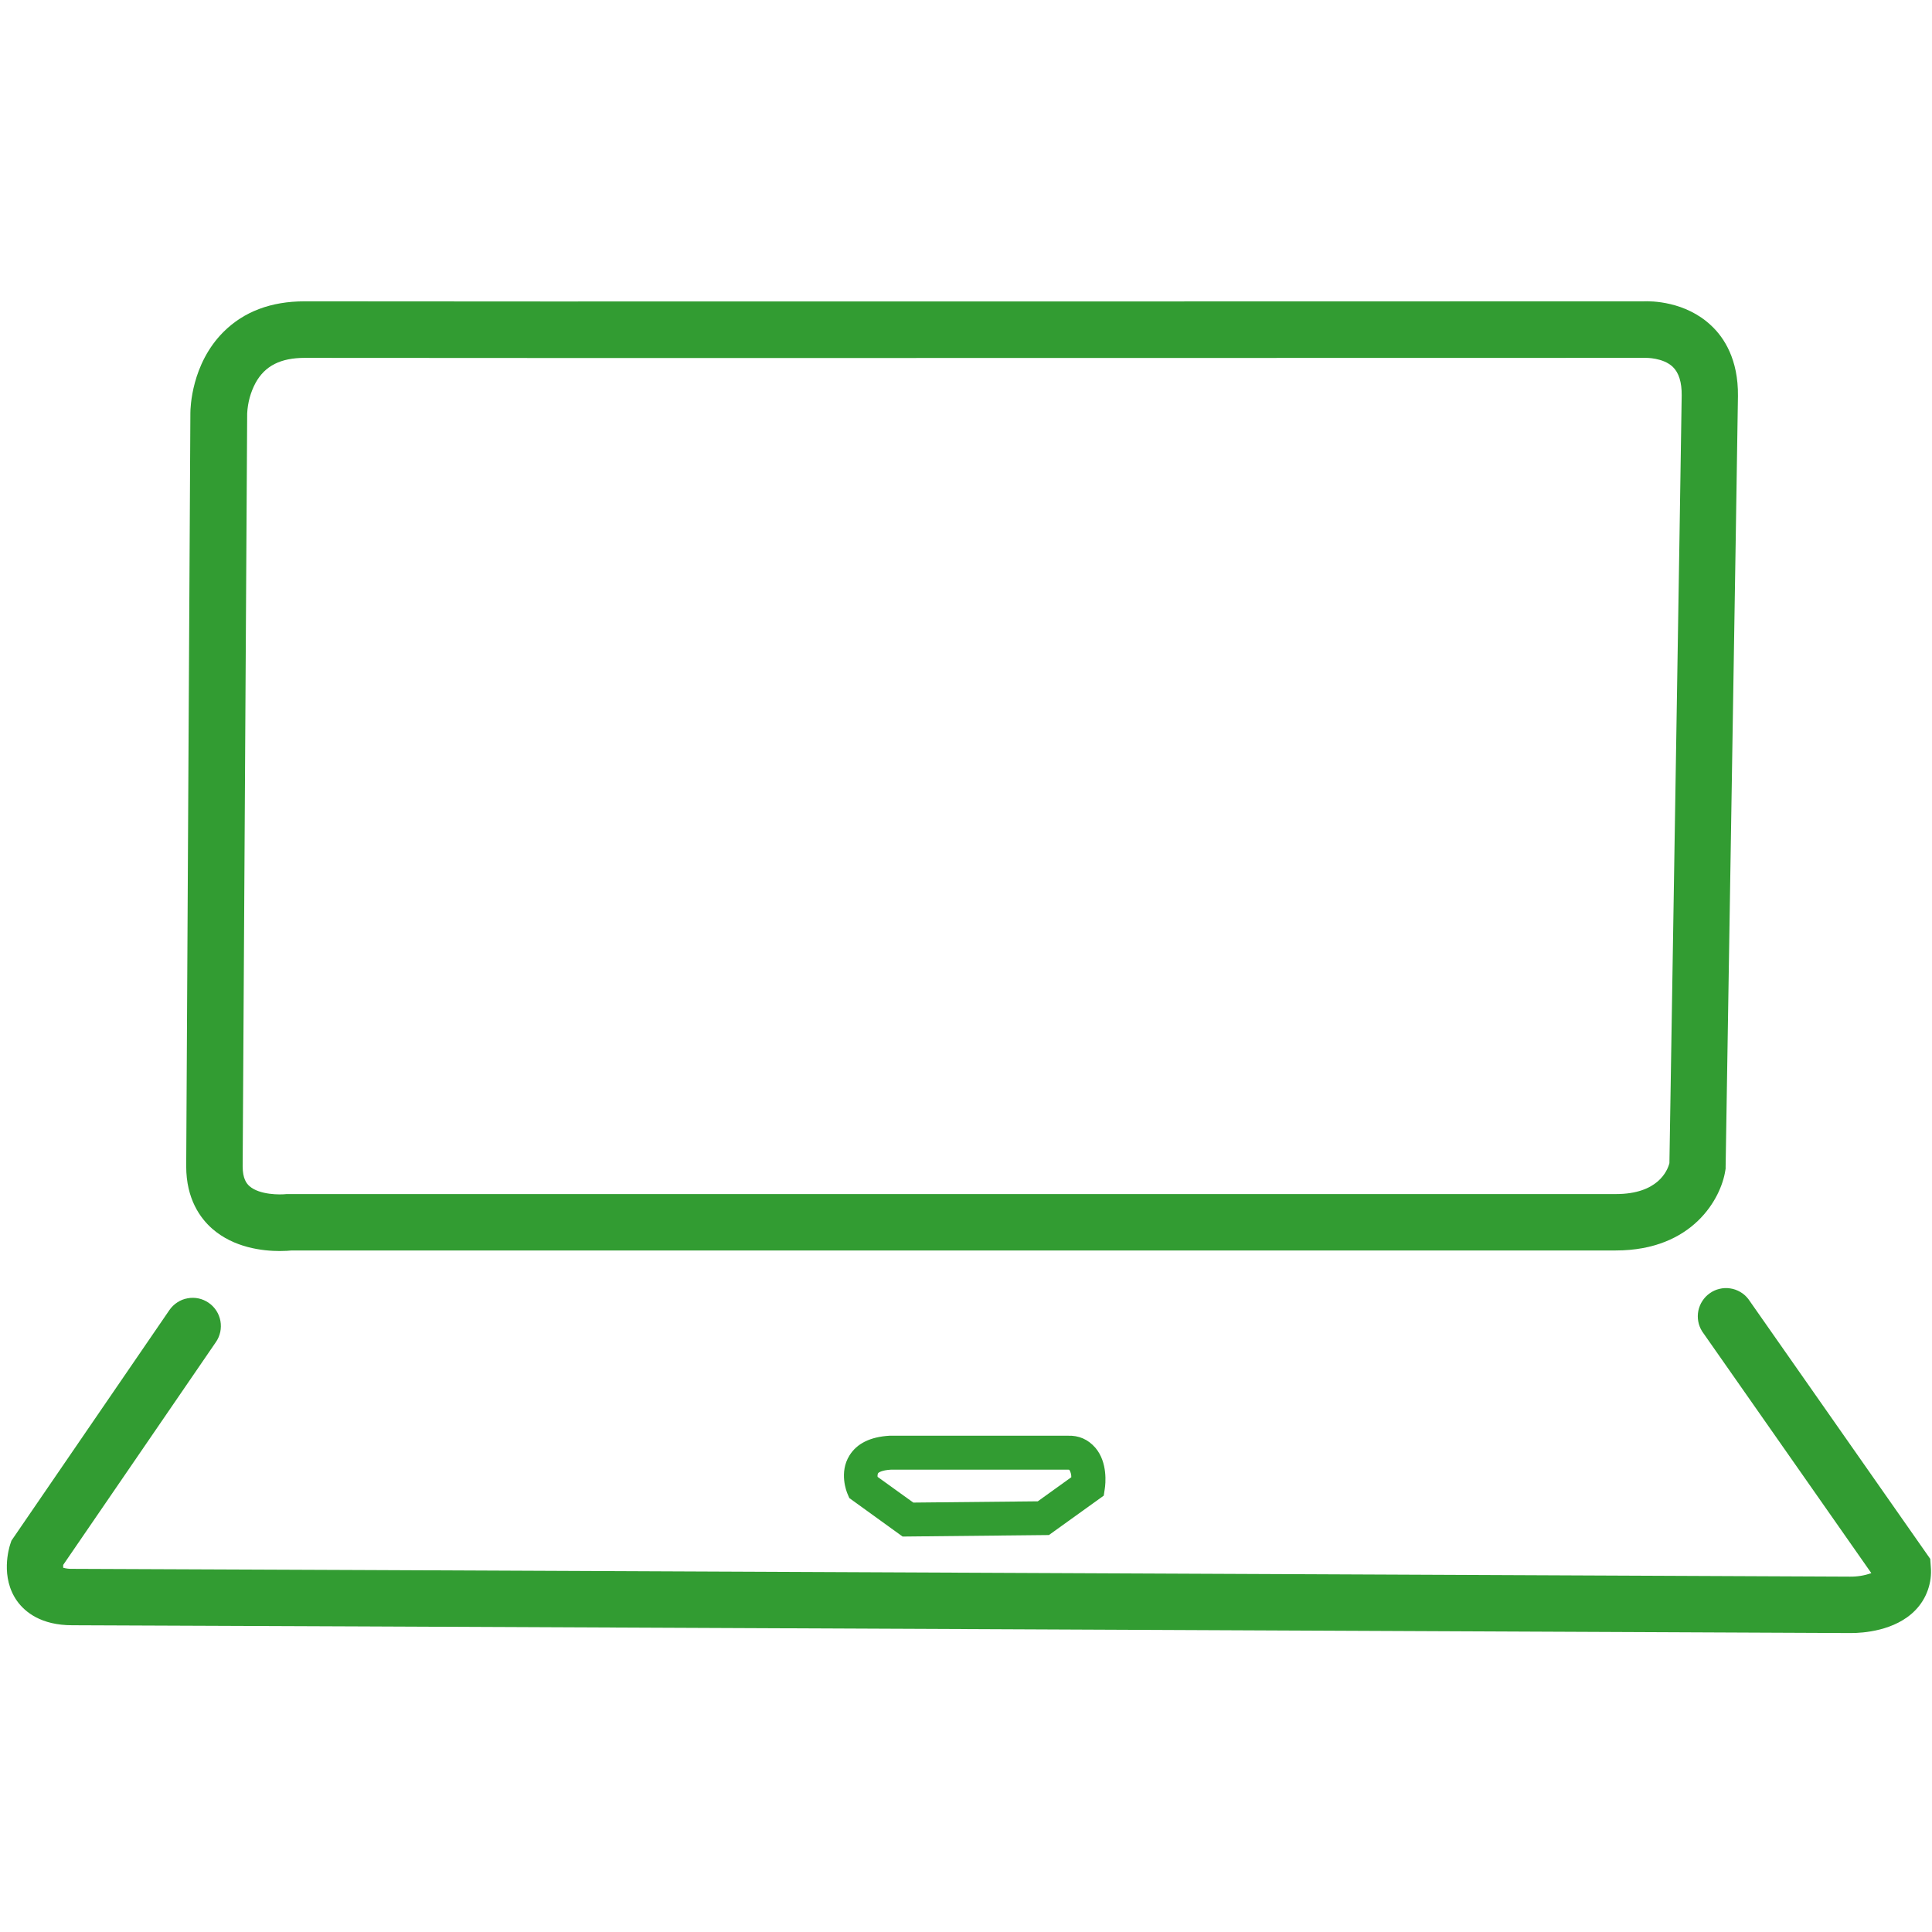
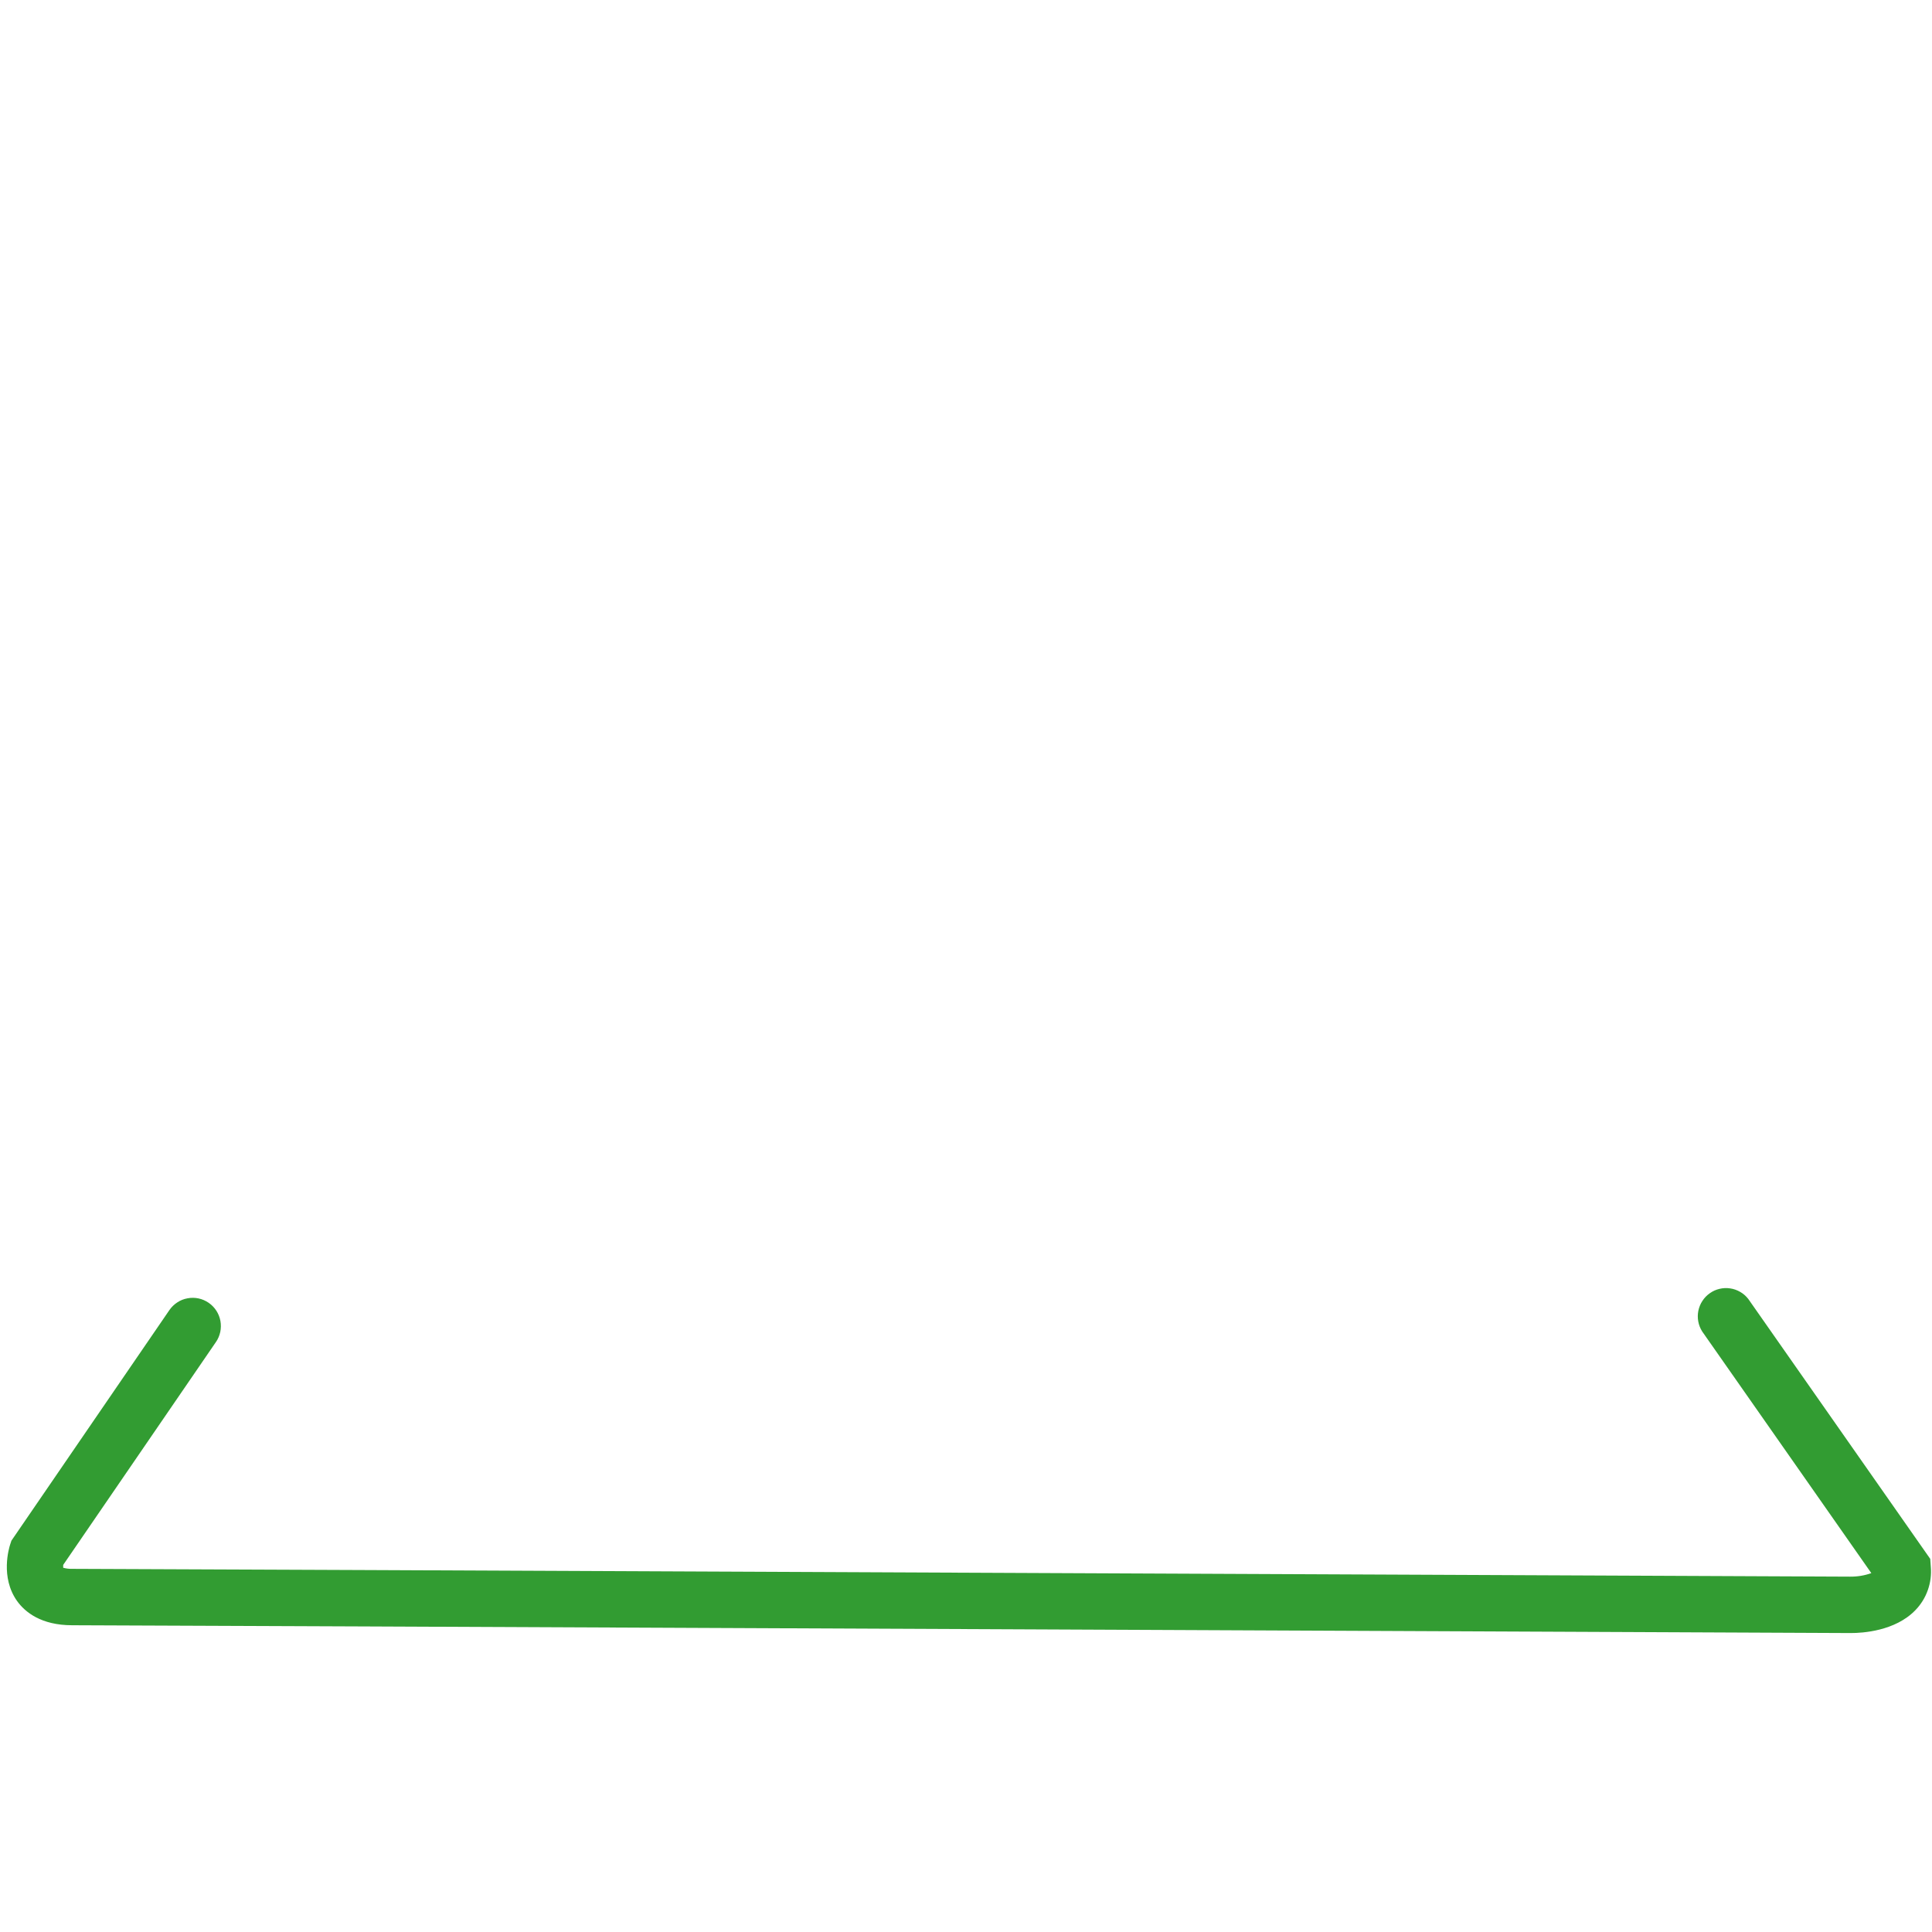
<svg xmlns="http://www.w3.org/2000/svg" width="200" zoomAndPan="magnify" viewBox="0 0 150 150" height="200" preserveAspectRatio="xMidYMid meet" version="1.0">
  <defs>
    <clipPath id="16745b2727">
-       <path d="M 14 23.328 L 135 23.328 L 135 98 L 14 98 Z M 14 23.328 " clip-rule="nonzero" />
-     </clipPath>
+       </clipPath>
    <clipPath id="3b08155d34">
      <path d="M 0 100 L 150 100 L 150 126.828 L 0 126.828 Z M 0 100 " clip-rule="nonzero" />
    </clipPath>
  </defs>
  <g clip-path="url(#16745b2727)">
-     <path fill="#329c32" d="M 16.477 95.398 C 18.164 96.879 20.398 97.129 21.723 97.129 C 22.129 97.129 22.453 97.105 22.645 97.086 L 125.445 97.086 C 131.438 97.086 133.629 93.023 133.953 90.875 L 133.977 90.73 L 133.977 90.586 C 133.977 90.043 134.863 36.156 134.934 30.754 C 134.969 27.895 133.848 26.207 132.879 25.297 C 130.867 23.375 128.172 23.367 127.586 23.395 C 124.902 23.395 29.734 23.422 23.695 23.395 L 23.645 23.395 C 21.047 23.395 18.934 24.191 17.355 25.766 C 14.855 28.258 14.781 31.699 14.781 32.066 L 14.457 90.551 C 14.457 93.09 15.555 94.59 16.477 95.398 Z M 19.191 32.098 C 19.234 31.262 19.449 30.469 19.84 29.73 C 20.57 28.402 21.785 27.785 23.668 27.785 L 23.703 27.785 C 29.797 27.809 126.672 27.785 127.648 27.785 L 127.789 27.785 C 127.789 27.785 129.117 27.762 129.875 28.484 C 130.344 28.934 130.578 29.68 130.566 30.703 C 130.496 35.93 129.672 86.574 129.613 90.309 C 129.453 90.91 128.711 92.707 125.457 92.707 L 22.254 92.707 C 21.75 92.766 20.145 92.781 19.363 92.086 C 19.141 91.887 18.84 91.508 18.84 90.555 Z M 19.191 32.098 " fill-opacity="1" fill-rule="nonzero" />
-   </g>
+     </g>
  <g clip-path="url(#3b08155d34)">
    <path fill="#329c32" d="M 149.906 121.637 L 149.863 121.031 L 135.734 100.848 C 135.562 100.629 135.355 100.445 135.113 100.305 C 134.867 100.164 134.609 100.07 134.332 100.031 C 134.055 99.988 133.777 100 133.504 100.066 C 133.23 100.129 132.98 100.242 132.75 100.406 C 132.52 100.566 132.328 100.766 132.176 101 C 132.02 101.234 131.918 101.492 131.859 101.766 C 131.805 102.043 131.801 102.316 131.852 102.594 C 131.902 102.871 132.004 103.129 132.152 103.367 L 145.289 122.137 C 144.762 122.324 144.219 122.414 143.66 122.41 L 143.602 122.41 C 142.246 122.41 9.449 121.805 5.617 121.805 C 5.375 121.812 5.141 121.785 4.906 121.719 C 4.902 121.645 4.902 121.574 4.906 121.5 L 16.762 104.199 C 16.93 103.957 17.039 103.695 17.102 103.41 C 17.16 103.129 17.164 102.844 17.113 102.555 C 17.059 102.27 16.953 102.004 16.797 101.762 C 16.637 101.516 16.438 101.312 16.199 101.148 C 15.961 100.984 15.699 100.871 15.414 100.809 C 15.129 100.75 14.844 100.746 14.559 100.801 C 14.273 100.852 14.008 100.957 13.766 101.117 C 13.52 101.277 13.316 101.477 13.152 101.715 L 0.887 119.617 L 0.789 119.914 C 0.707 120.168 0.004 122.453 1.332 124.312 C 1.949 125.164 3.191 126.184 5.605 126.184 C 9.402 126.184 141.031 126.777 143.543 126.789 L 143.719 126.789 C 144.598 126.789 147.145 126.641 148.715 125.008 C 149.148 124.559 149.469 124.039 149.676 123.453 C 149.883 122.863 149.961 122.258 149.906 121.637 Z M 149.906 121.637 " fill-opacity="1" fill-rule="nonzero" />
  </g>
-   <path fill="#329c32" d="M 82.902 111.469 L 69.066 111.469 C 67.574 111.555 66.527 112.07 65.949 113.008 C 65.133 114.324 65.727 115.809 65.797 115.973 L 65.941 116.309 L 70.078 119.297 L 81.438 119.18 L 85.695 116.121 L 85.777 115.578 C 85.828 115.25 86.027 113.547 85.039 112.398 C 84.473 111.75 83.762 111.438 82.902 111.469 Z M 80.574 116.562 L 70.91 116.66 L 68.137 114.664 C 68.121 114.57 68.133 114.48 68.168 114.391 C 68.219 114.309 68.496 114.145 69.164 114.105 L 82.891 114.105 C 82.938 114.102 82.984 114.105 83.027 114.117 C 83.129 114.297 83.18 114.488 83.176 114.691 Z M 80.574 116.562 " fill-opacity="1" fill-rule="nonzero" />
</svg>